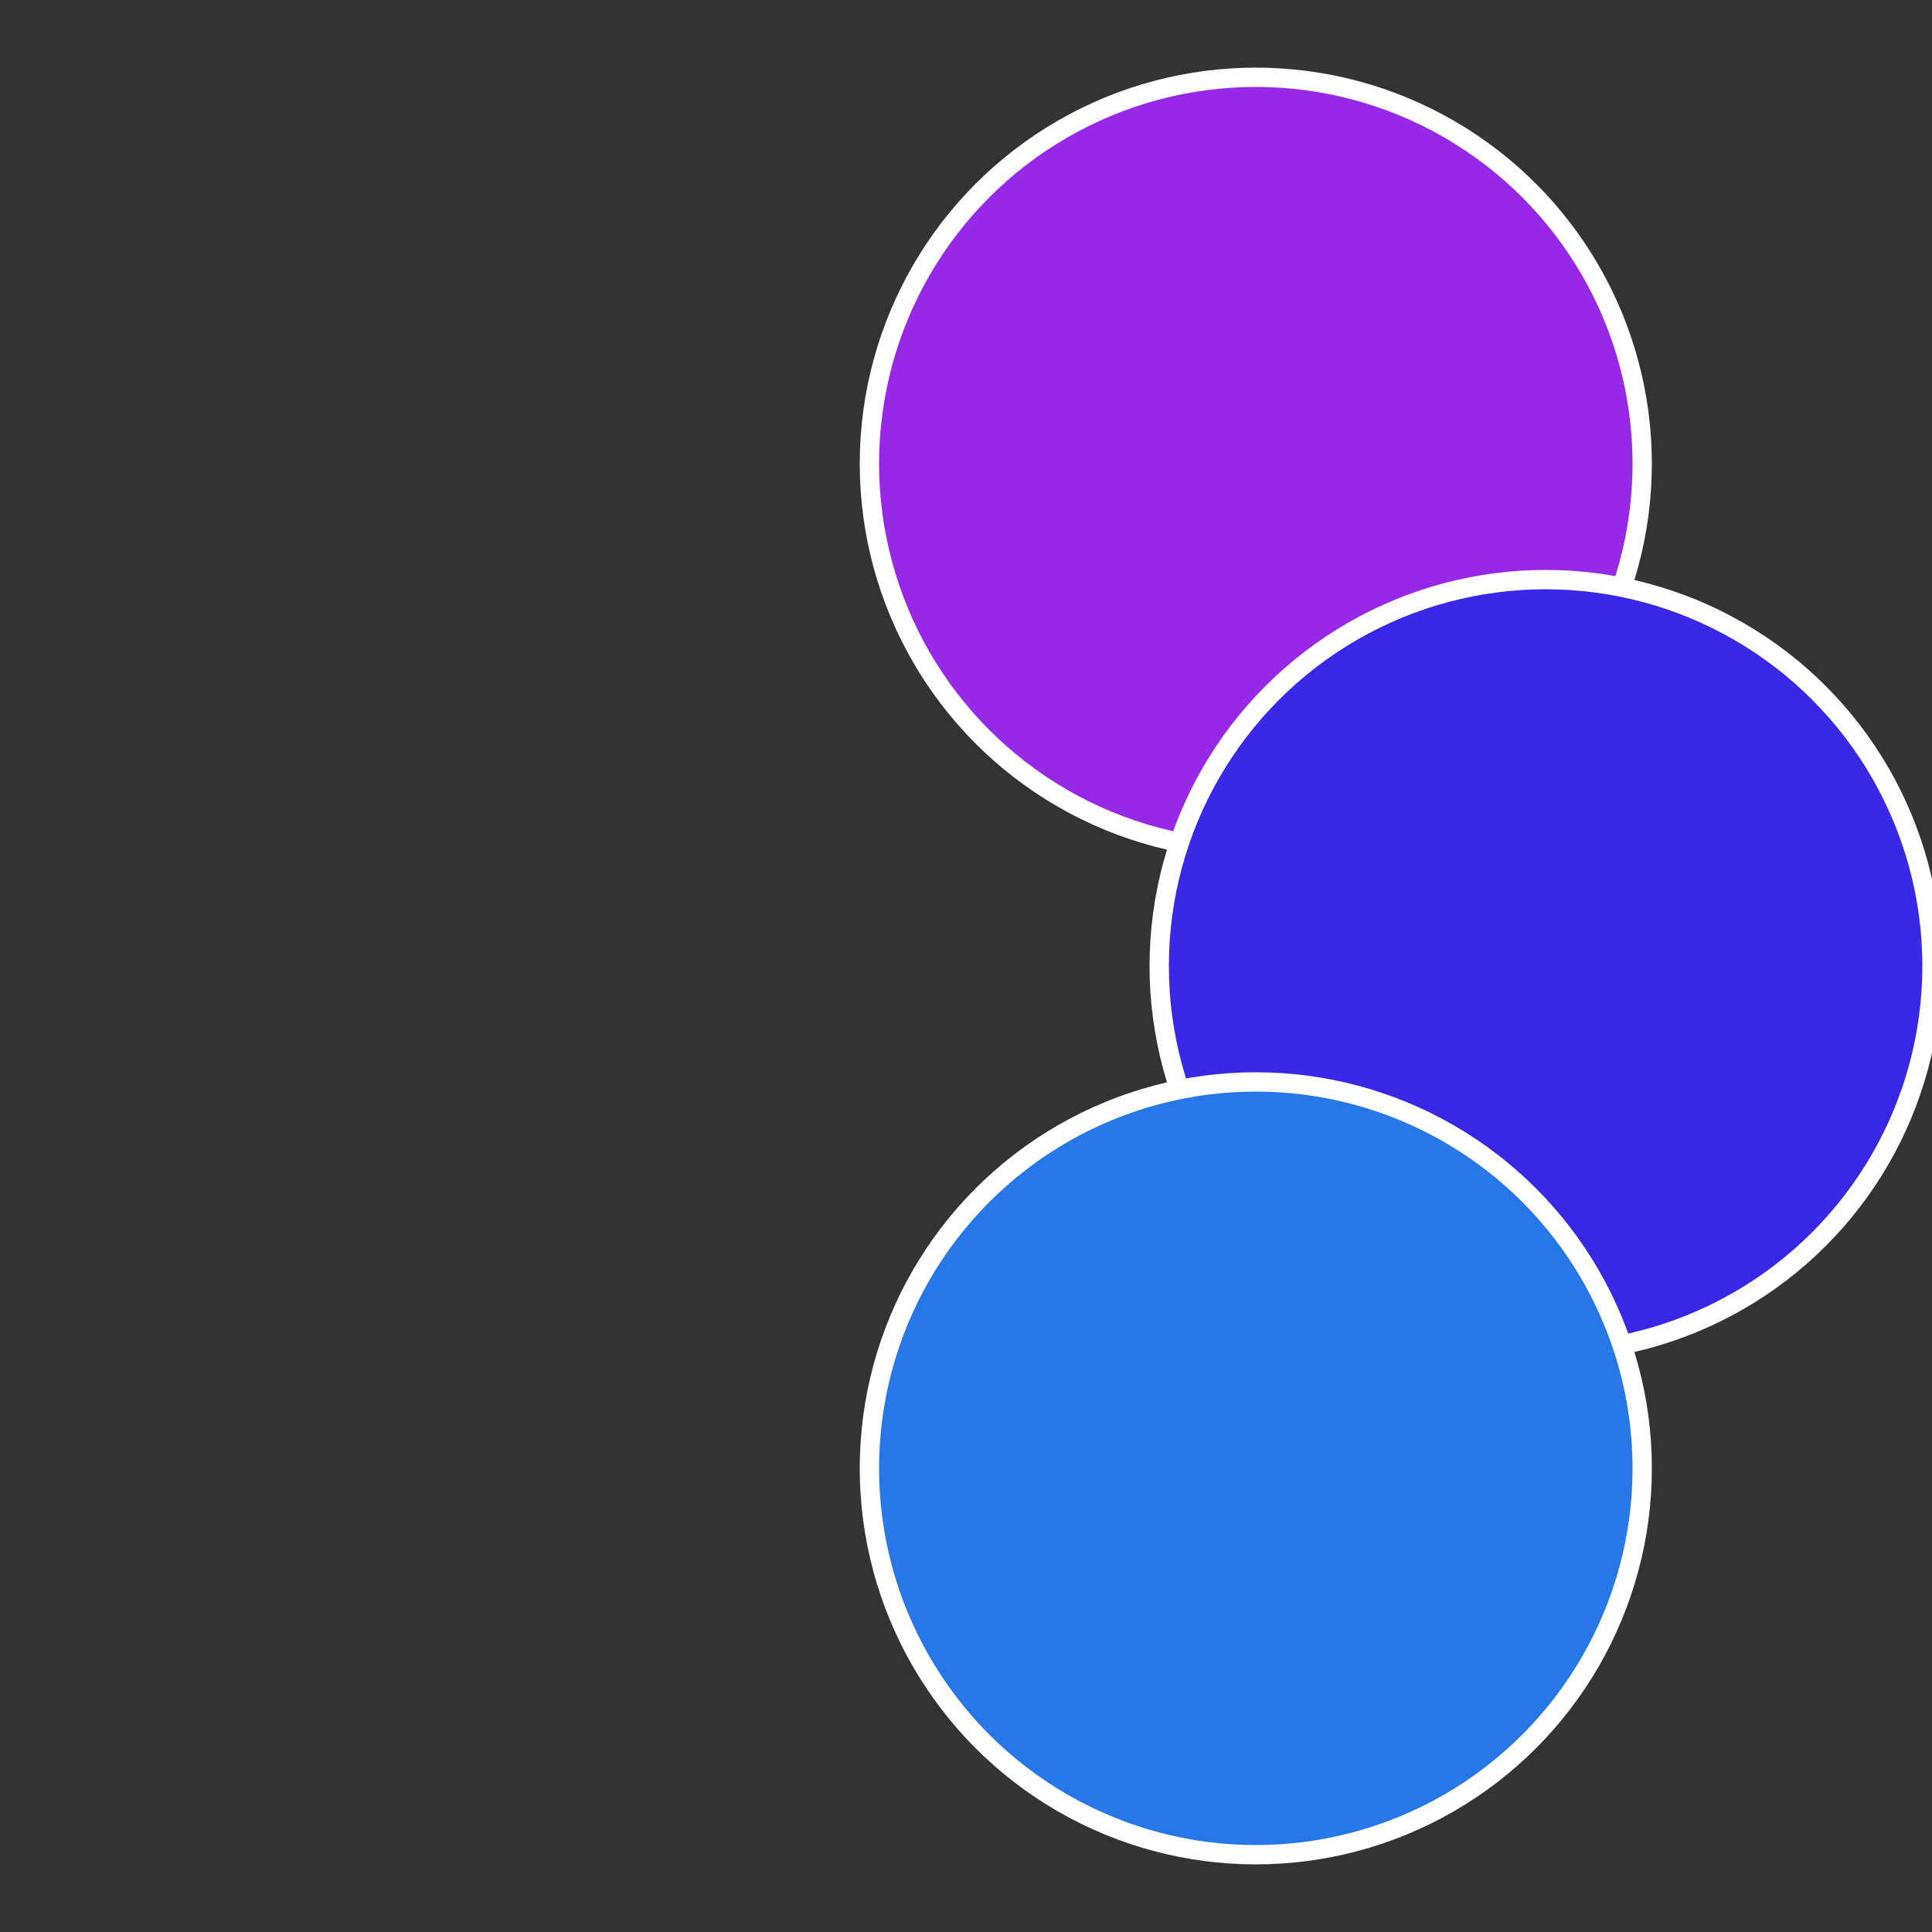
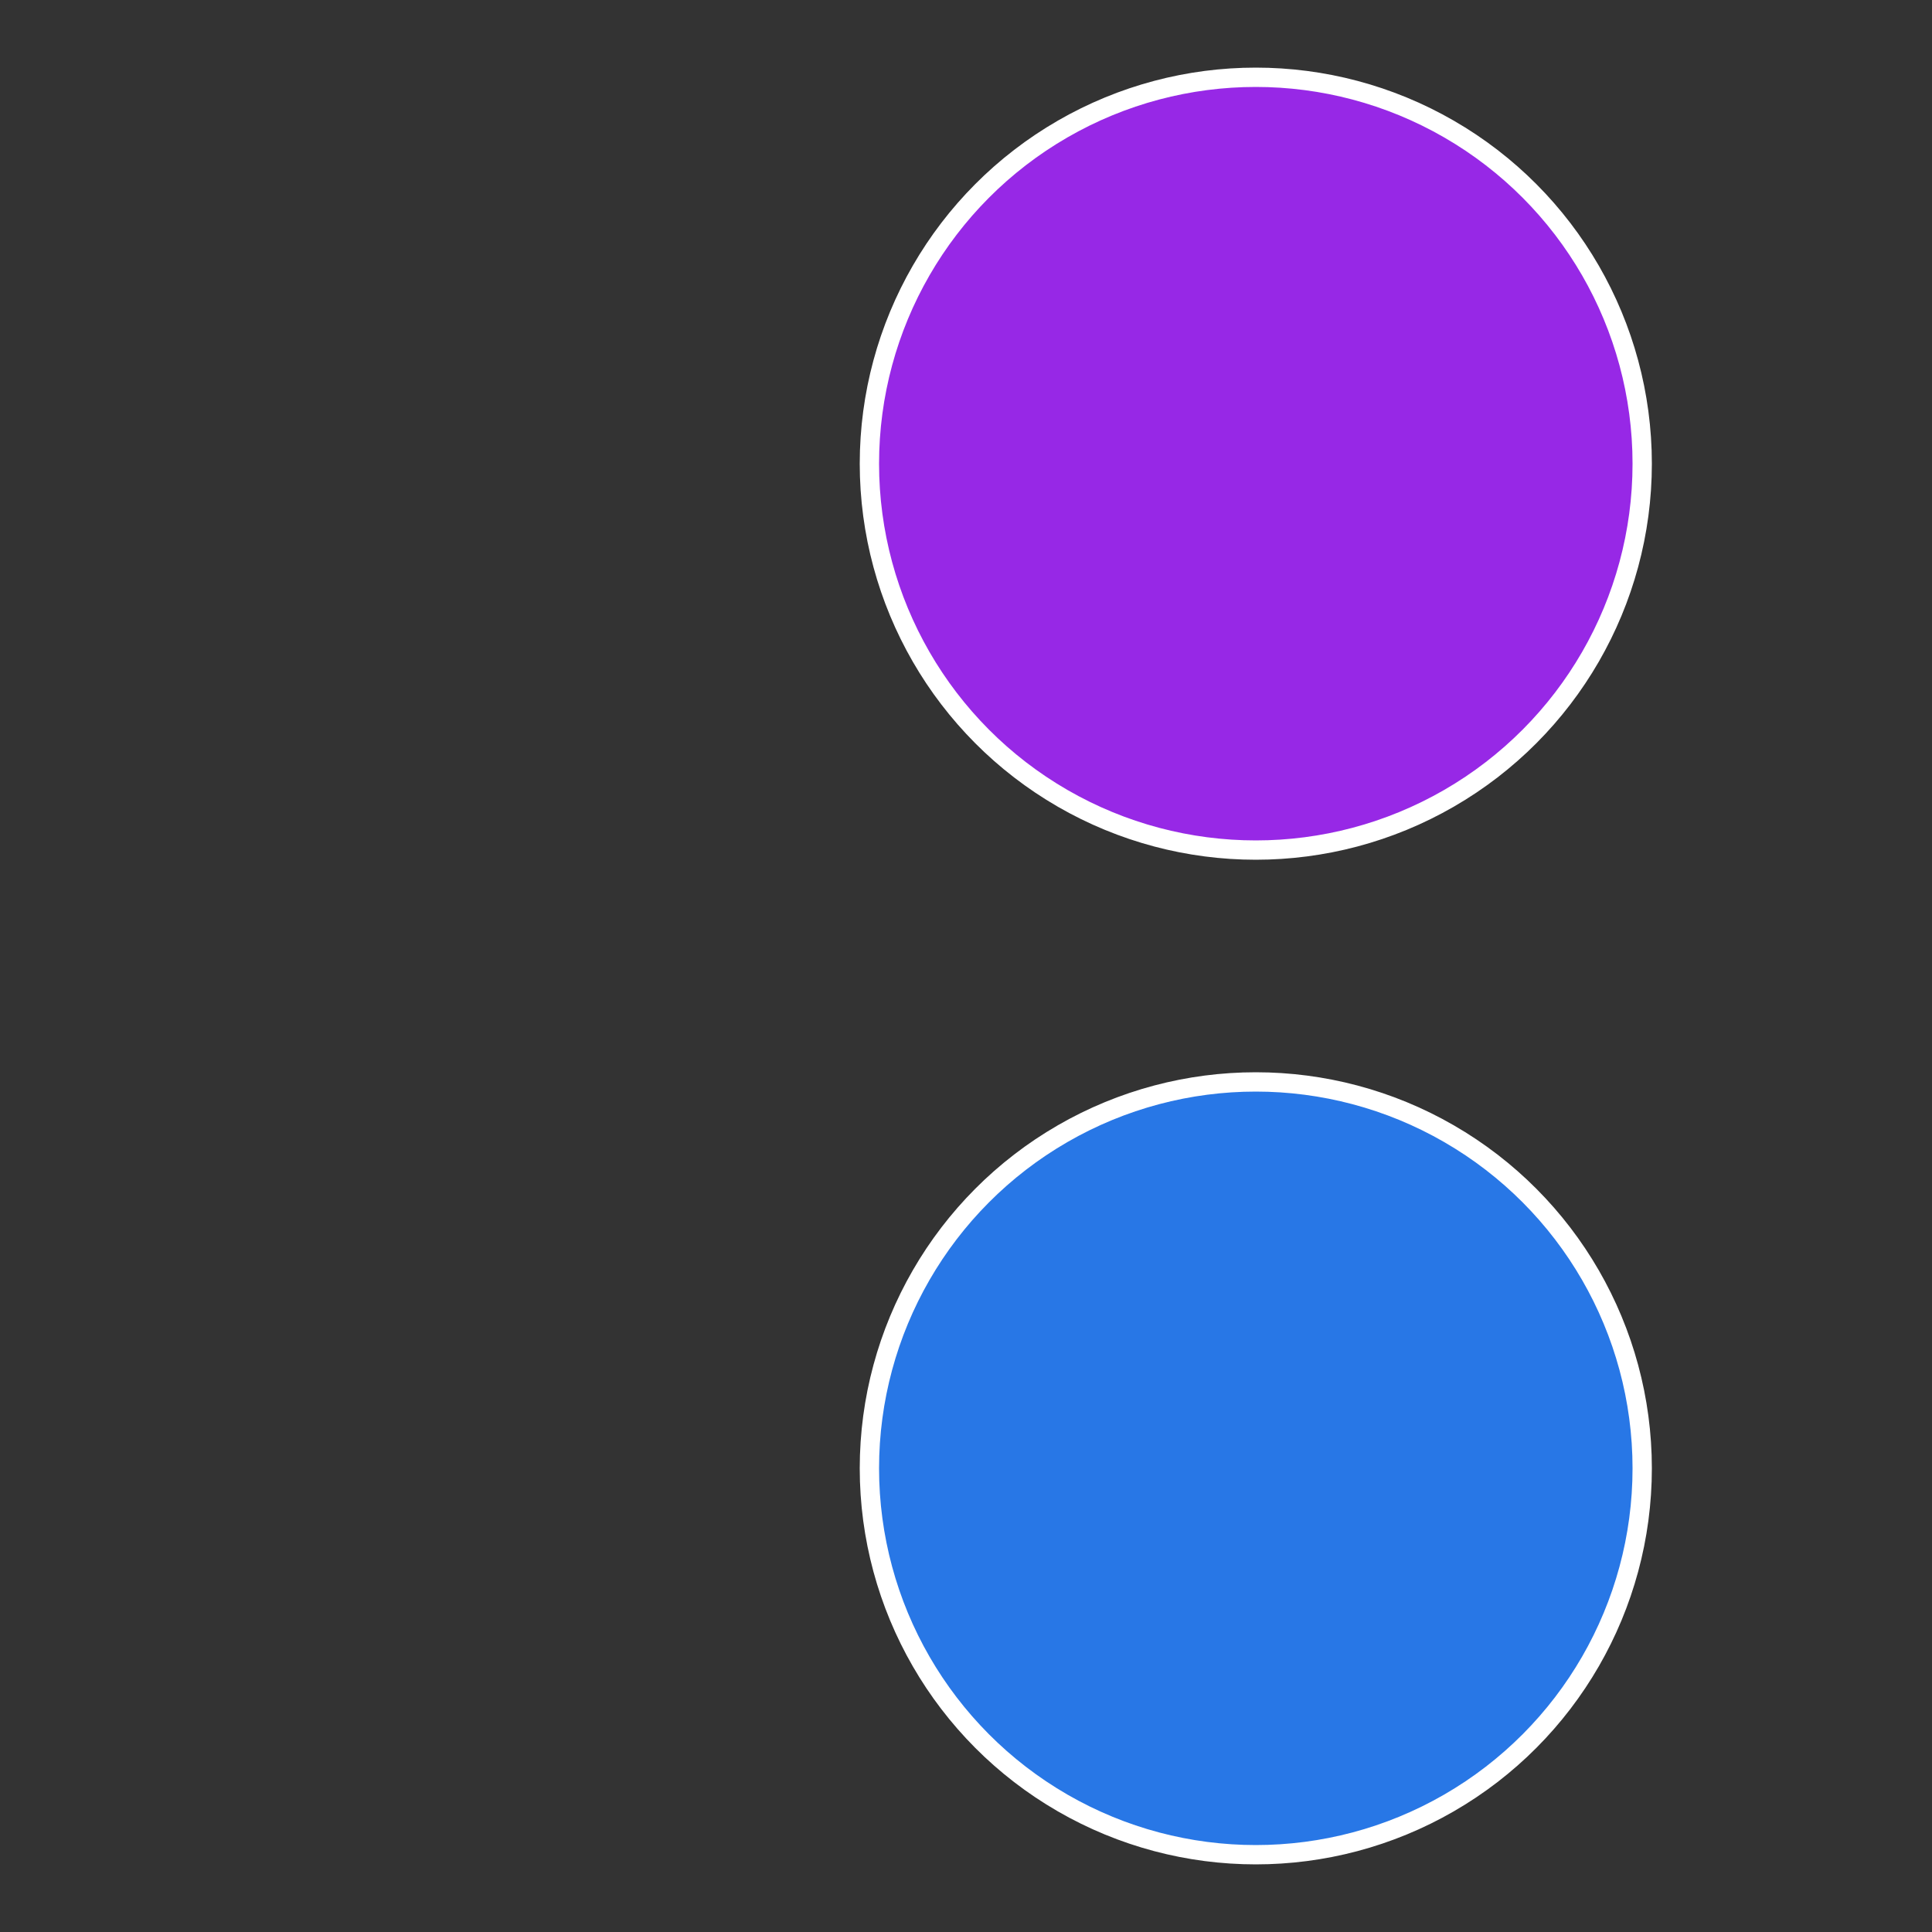
<svg xmlns="http://www.w3.org/2000/svg" width="500" height="500" viewBox="-1 -1 2 2">
  <rect x="-1" y="-1" width="2" height="2" fill="#333333" stroke="none" />
  <circle cx="0.3" cy="-0.52" r="0.4" fill="#9728e6" stroke="#fff" stroke-width="1%" />
-   <circle cx="0.6" cy="0" r="0.4" fill="#3828e6" stroke="#fff" stroke-width="1%" />
  <circle cx="0.3" cy="0.52" r="0.4" fill="#2877e6" stroke="#fff" stroke-width="1%" />
</svg>